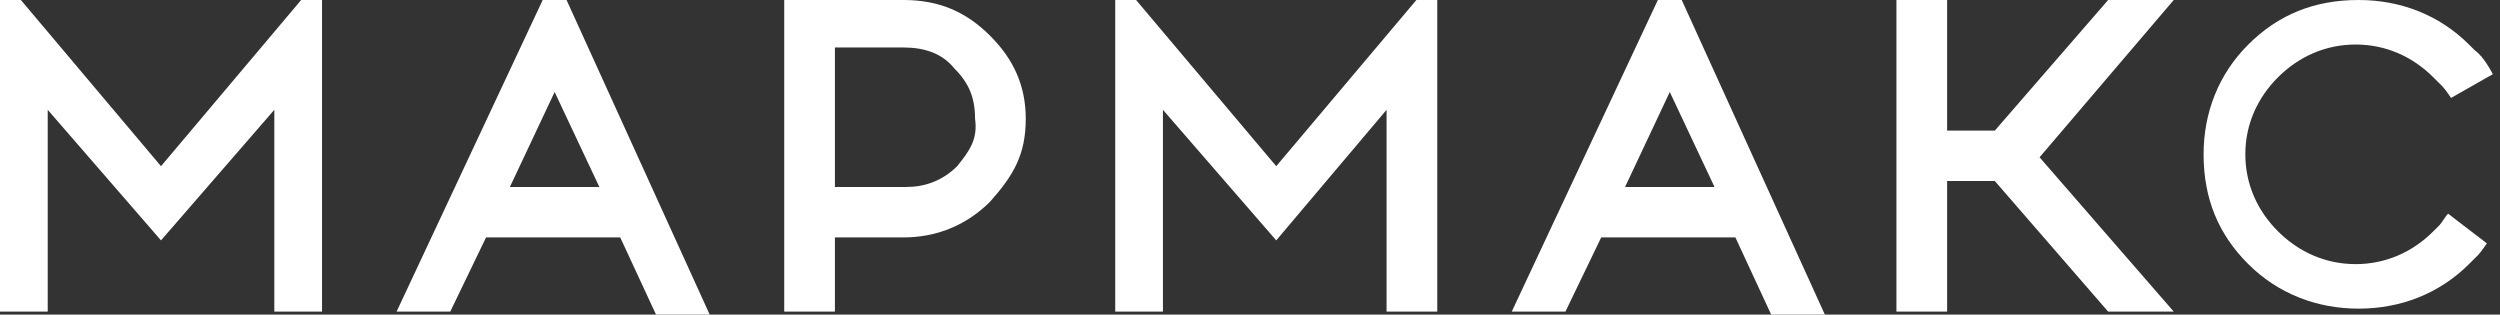
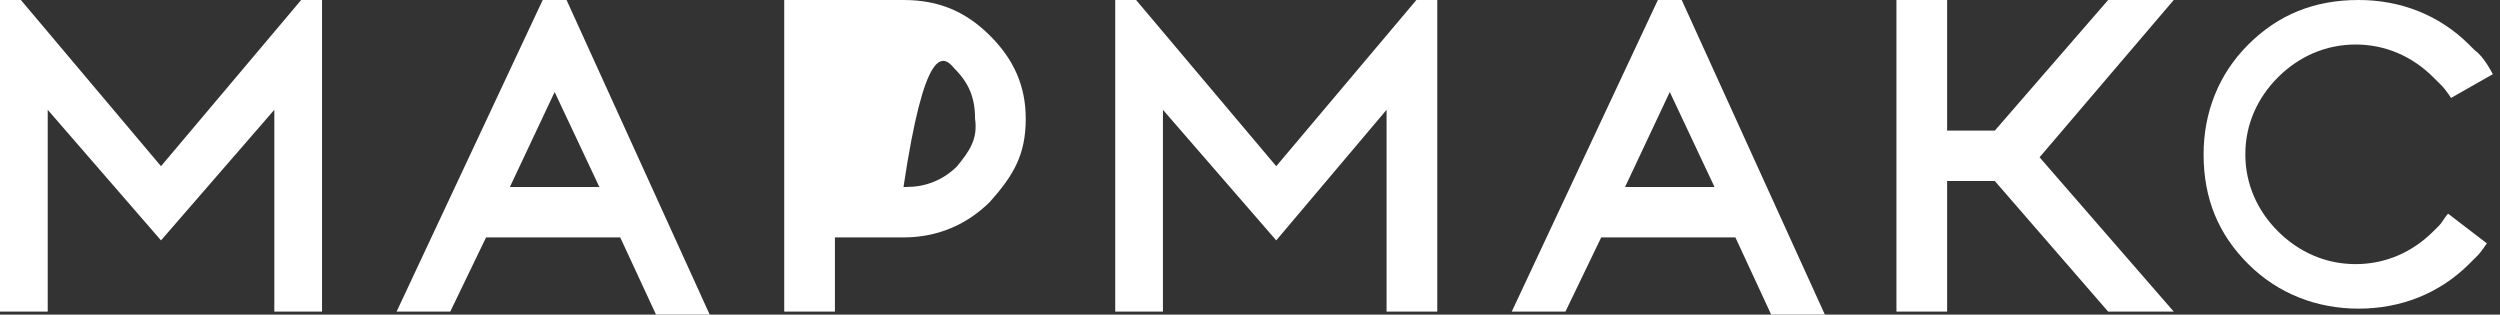
<svg xmlns="http://www.w3.org/2000/svg" width="151" height="19" viewBox="0 0 151 19" fill="none">
  <rect x="0" y="0" width="151" height="19" fill="#333333" stroke="none" />
-   <path fill-rule="evenodd" clip-rule="evenodd" d="M9.725 10.038L1.261 0H0V18.821H2.882V6.632L9.725 14.519L16.569 6.632V18.821H19.451V0H18.19L9.725 10.038ZM54.571 0H47.367V18.821H50.429V14.34H54.571C56.552 14.34 58.353 13.623 59.794 12.189C61.235 10.575 61.955 9.321 61.955 7.17C61.955 5.198 61.235 3.585 59.794 2.151C58.353 0.717 56.732 0 54.571 0ZM57.813 10.038C56.912 10.934 55.832 11.293 54.751 11.293H50.429V2.868H54.571C55.832 2.868 56.912 3.226 57.633 4.123C58.533 5.019 58.893 5.915 58.893 7.17C59.074 8.425 58.533 9.142 57.813 10.038ZM32.779 0H34.22L42.865 19H39.623L37.462 14.34H29.358L27.196 18.821H23.954L32.779 0ZM33.5 5.557L30.798 11.293H36.201L33.5 5.557ZM77.085 10.038L68.62 0H67.36V18.821H70.241V6.632L77.085 14.519L83.749 6.632V18.821H86.811V0H85.55L77.085 10.038ZM91.31 18.821L100.135 0H101.576L110.221 19H106.979L104.818 14.34H96.713L94.552 18.821H91.31ZM100.855 5.557L98.154 11.293H103.557L100.855 5.557ZM147.325 13.623L146.964 13.981C145.704 15.236 144.083 15.953 142.282 15.953C140.481 15.953 138.86 15.236 137.599 13.981C136.338 12.726 135.618 11.113 135.618 9.321C135.618 7.528 136.338 5.915 137.599 4.66C138.86 3.406 140.481 2.689 142.282 2.689C144.083 2.689 145.704 3.406 146.964 4.66L147.505 5.198C147.685 5.377 148.045 5.915 148.045 5.915L150.566 4.481C150.566 4.481 150.026 3.406 149.486 3.047L149.126 2.689C147.325 0.896 144.983 0 142.462 0C139.76 0 137.599 0.896 135.798 2.689C133.997 4.481 133.097 6.811 133.097 9.321C133.097 12.009 133.997 14.16 135.798 15.953C137.599 17.745 139.94 18.642 142.462 18.642C144.983 18.642 147.325 17.745 149.126 15.953L149.666 15.415C149.846 15.236 150.206 14.698 150.206 14.698L147.865 12.906C147.775 12.995 147.685 13.13 147.595 13.264C147.505 13.399 147.415 13.533 147.325 13.623ZM120.488 7.887L127.332 0H131.294L123.19 9.5L131.294 18.821H127.332L120.488 10.934H117.606V18.821H114.545V0H117.606V7.887H120.488Z" fill="white" />
+   <path fill-rule="evenodd" clip-rule="evenodd" d="M9.725 10.038L1.261 0H0V18.821H2.882V6.632L9.725 14.519L16.569 6.632V18.821H19.451V0H18.19L9.725 10.038ZM54.571 0H47.367V18.821H50.429V14.34H54.571C56.552 14.34 58.353 13.623 59.794 12.189C61.235 10.575 61.955 9.321 61.955 7.17C61.955 5.198 61.235 3.585 59.794 2.151C58.353 0.717 56.732 0 54.571 0ZM57.813 10.038C56.912 10.934 55.832 11.293 54.751 11.293H50.429H54.571C55.832 2.868 56.912 3.226 57.633 4.123C58.533 5.019 58.893 5.915 58.893 7.17C59.074 8.425 58.533 9.142 57.813 10.038ZM32.779 0H34.22L42.865 19H39.623L37.462 14.34H29.358L27.196 18.821H23.954L32.779 0ZM33.5 5.557L30.798 11.293H36.201L33.5 5.557ZM77.085 10.038L68.62 0H67.36V18.821H70.241V6.632L77.085 14.519L83.749 6.632V18.821H86.811V0H85.55L77.085 10.038ZM91.31 18.821L100.135 0H101.576L110.221 19H106.979L104.818 14.34H96.713L94.552 18.821H91.31ZM100.855 5.557L98.154 11.293H103.557L100.855 5.557ZM147.325 13.623L146.964 13.981C145.704 15.236 144.083 15.953 142.282 15.953C140.481 15.953 138.86 15.236 137.599 13.981C136.338 12.726 135.618 11.113 135.618 9.321C135.618 7.528 136.338 5.915 137.599 4.66C138.86 3.406 140.481 2.689 142.282 2.689C144.083 2.689 145.704 3.406 146.964 4.66L147.505 5.198C147.685 5.377 148.045 5.915 148.045 5.915L150.566 4.481C150.566 4.481 150.026 3.406 149.486 3.047L149.126 2.689C147.325 0.896 144.983 0 142.462 0C139.76 0 137.599 0.896 135.798 2.689C133.997 4.481 133.097 6.811 133.097 9.321C133.097 12.009 133.997 14.16 135.798 15.953C137.599 17.745 139.94 18.642 142.462 18.642C144.983 18.642 147.325 17.745 149.126 15.953L149.666 15.415C149.846 15.236 150.206 14.698 150.206 14.698L147.865 12.906C147.775 12.995 147.685 13.13 147.595 13.264C147.505 13.399 147.415 13.533 147.325 13.623ZM120.488 7.887L127.332 0H131.294L123.19 9.5L131.294 18.821H127.332L120.488 10.934H117.606V18.821H114.545V0H117.606V7.887H120.488Z" fill="white" />
</svg>